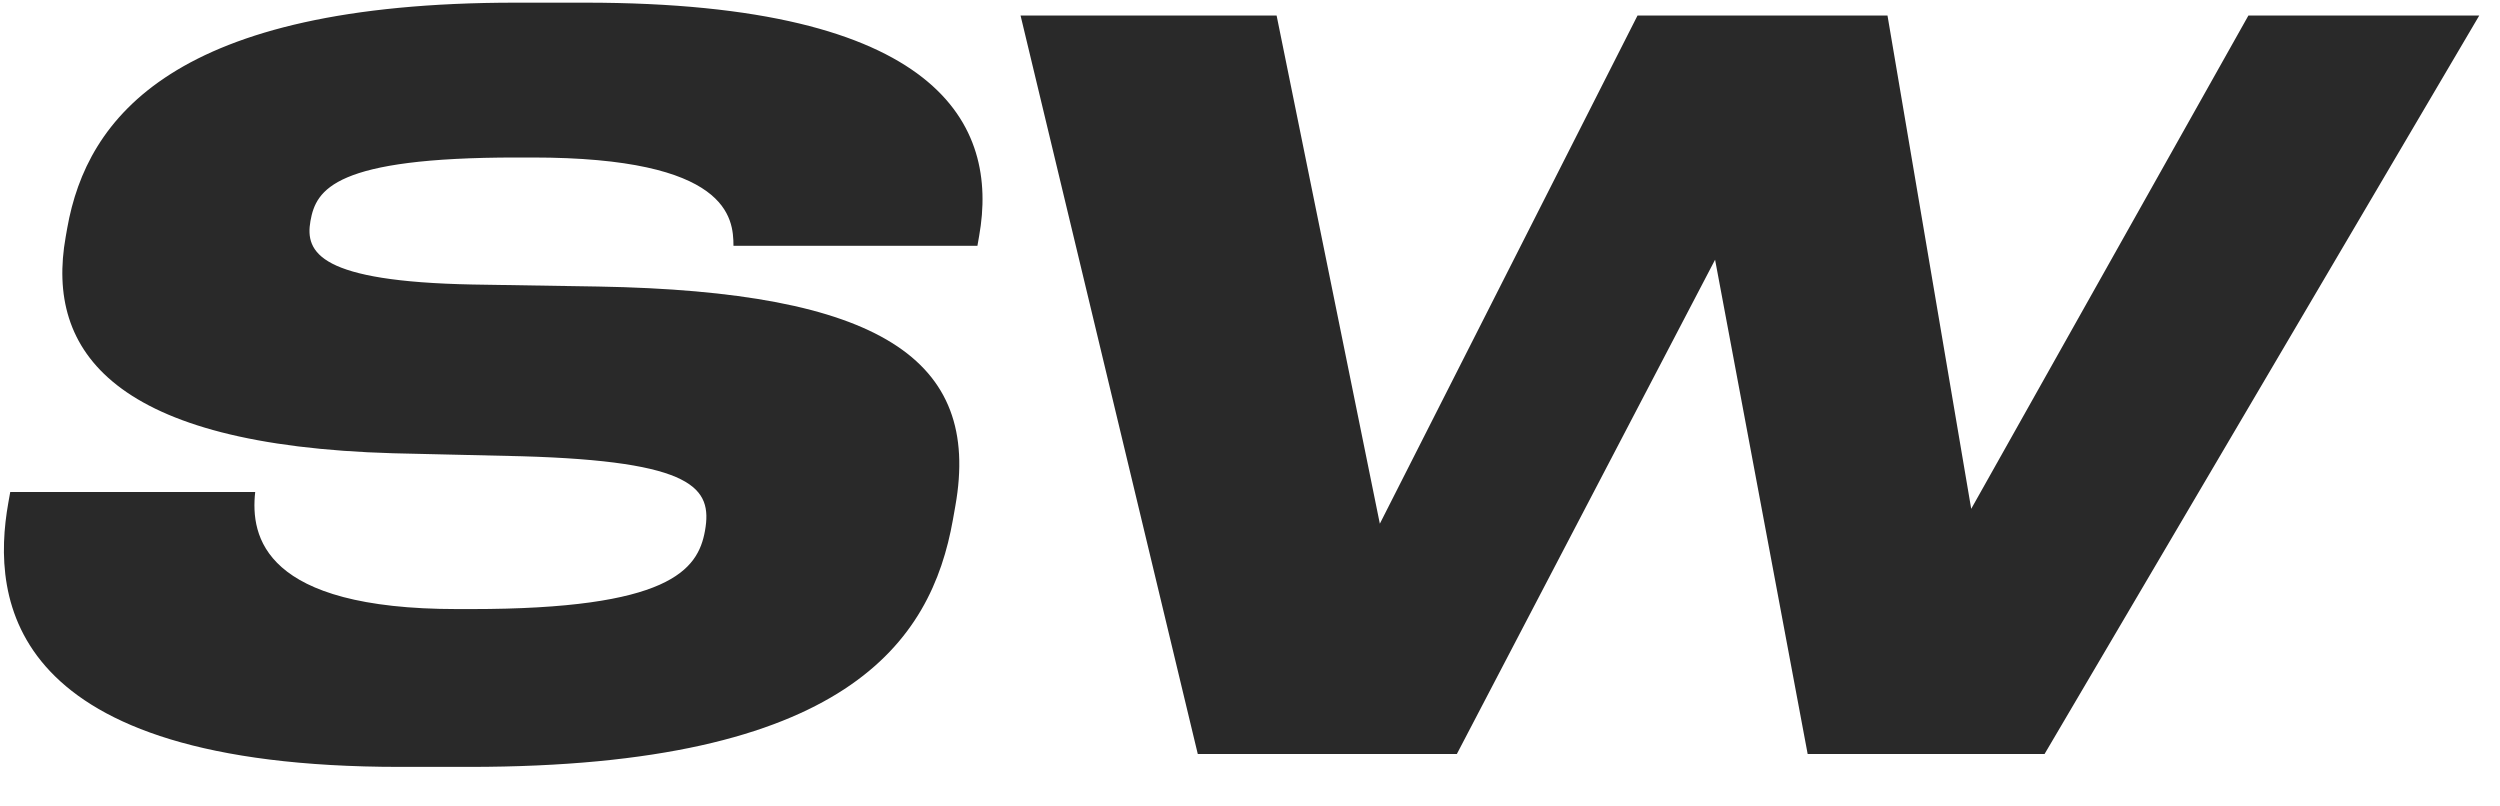
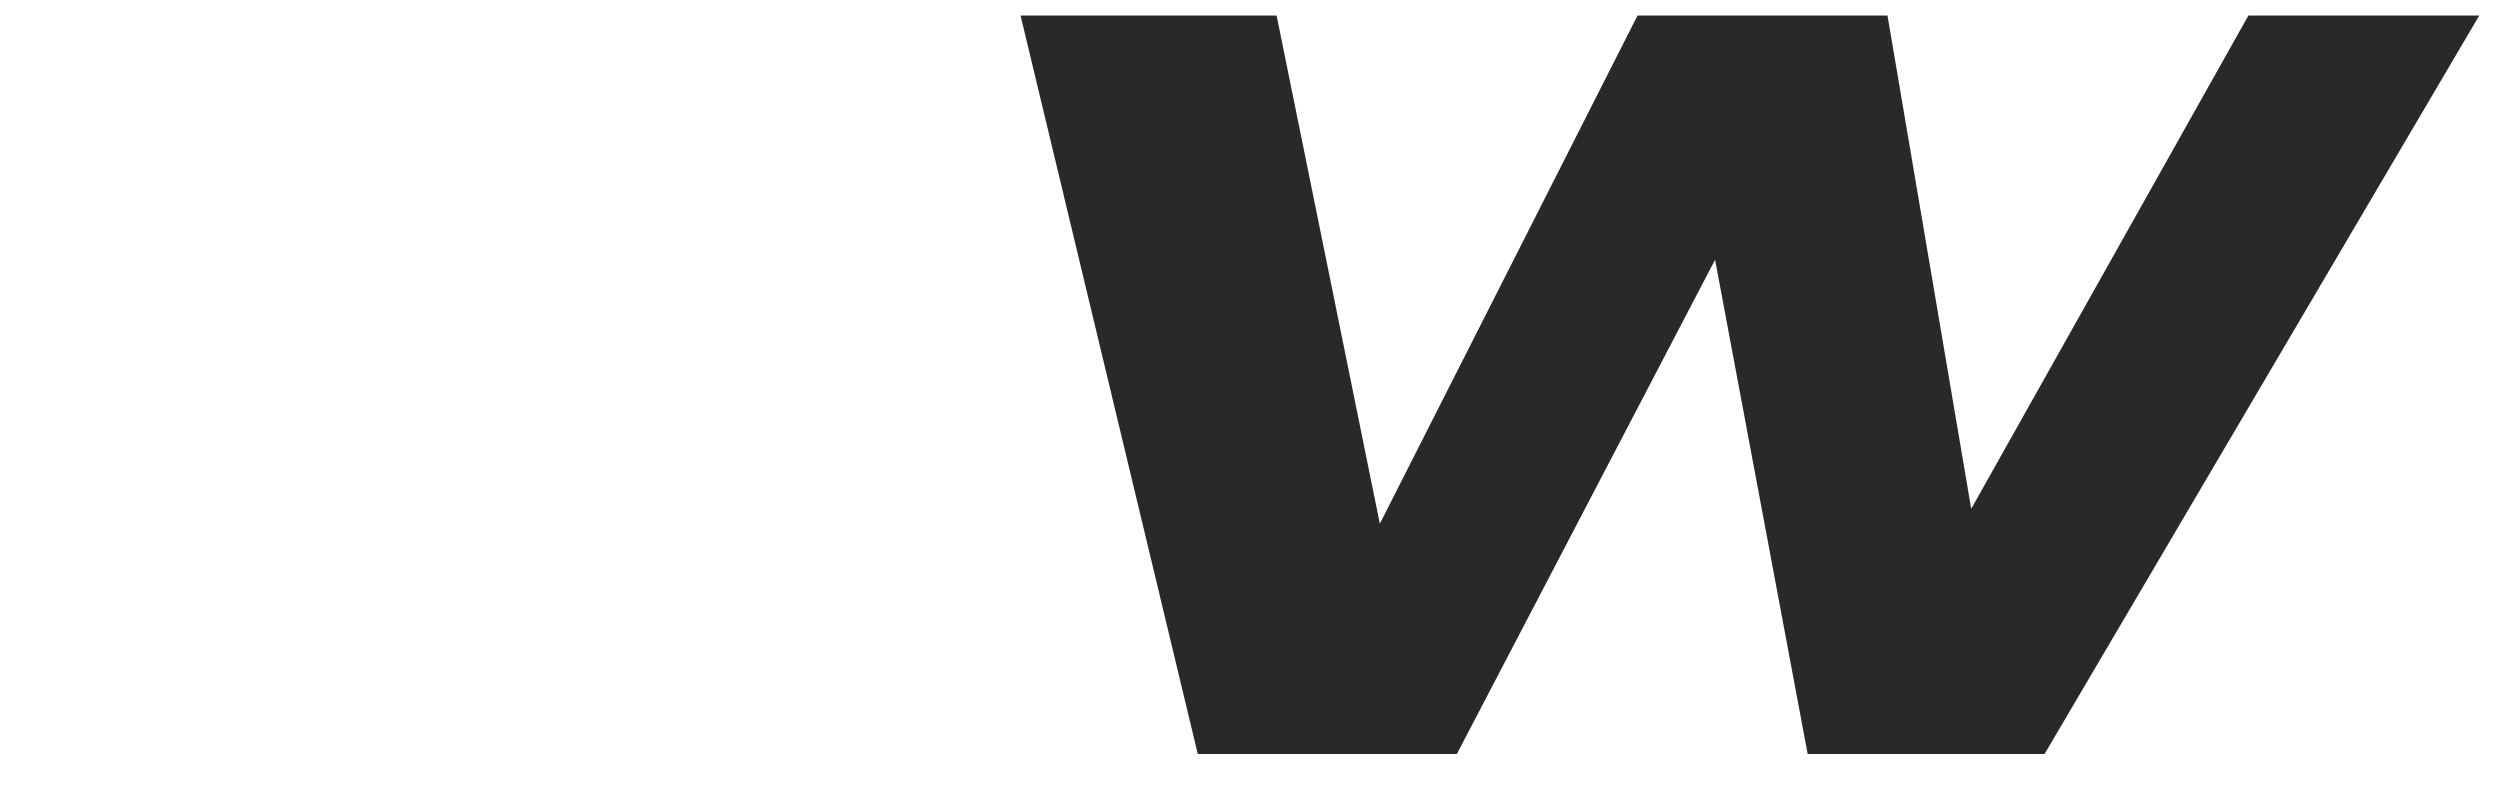
<svg xmlns="http://www.w3.org/2000/svg" width="62" height="20" viewBox="0 0 62 20" fill="none">
-   <path d="M11.642 19.019C20.992 19.019 23.094 15.917 23.632 12.89L23.693 12.545C24.341 8.902 21.813 7.229 14.835 7.106L11.719 7.056C7.932 6.982 7.559 6.269 7.699 5.481C7.839 4.693 8.304 3.906 12.804 3.906H13.204C18.079 3.906 18.187 5.407 18.19 6.096H24.24L24.283 5.85C24.773 3.093 23.312 0.066 14.512 0.066H12.787C4.312 0.066 2.154 2.921 1.668 5.653L1.629 5.875C1.121 8.73 2.835 11.044 9.75 11.241L12.937 11.315C17.215 11.438 17.672 12.102 17.484 13.161C17.309 14.145 16.588 15.105 11.688 15.105H11.338C6.538 15.105 6.207 13.308 6.329 12.201H0.254L0.206 12.471C-0.223 14.884 0.167 19.019 9.917 19.019H11.642Z" fill="#292929" />
  <path d="M36.13 18.699L42.534 6.441L44.83 18.699H50.705L61.485 0.386H55.76L48.886 12.619L46.81 0.386H40.61L34.22 12.988L31.66 0.386H25.31L29.705 18.699H36.13Z" fill="#292929" />
</svg>